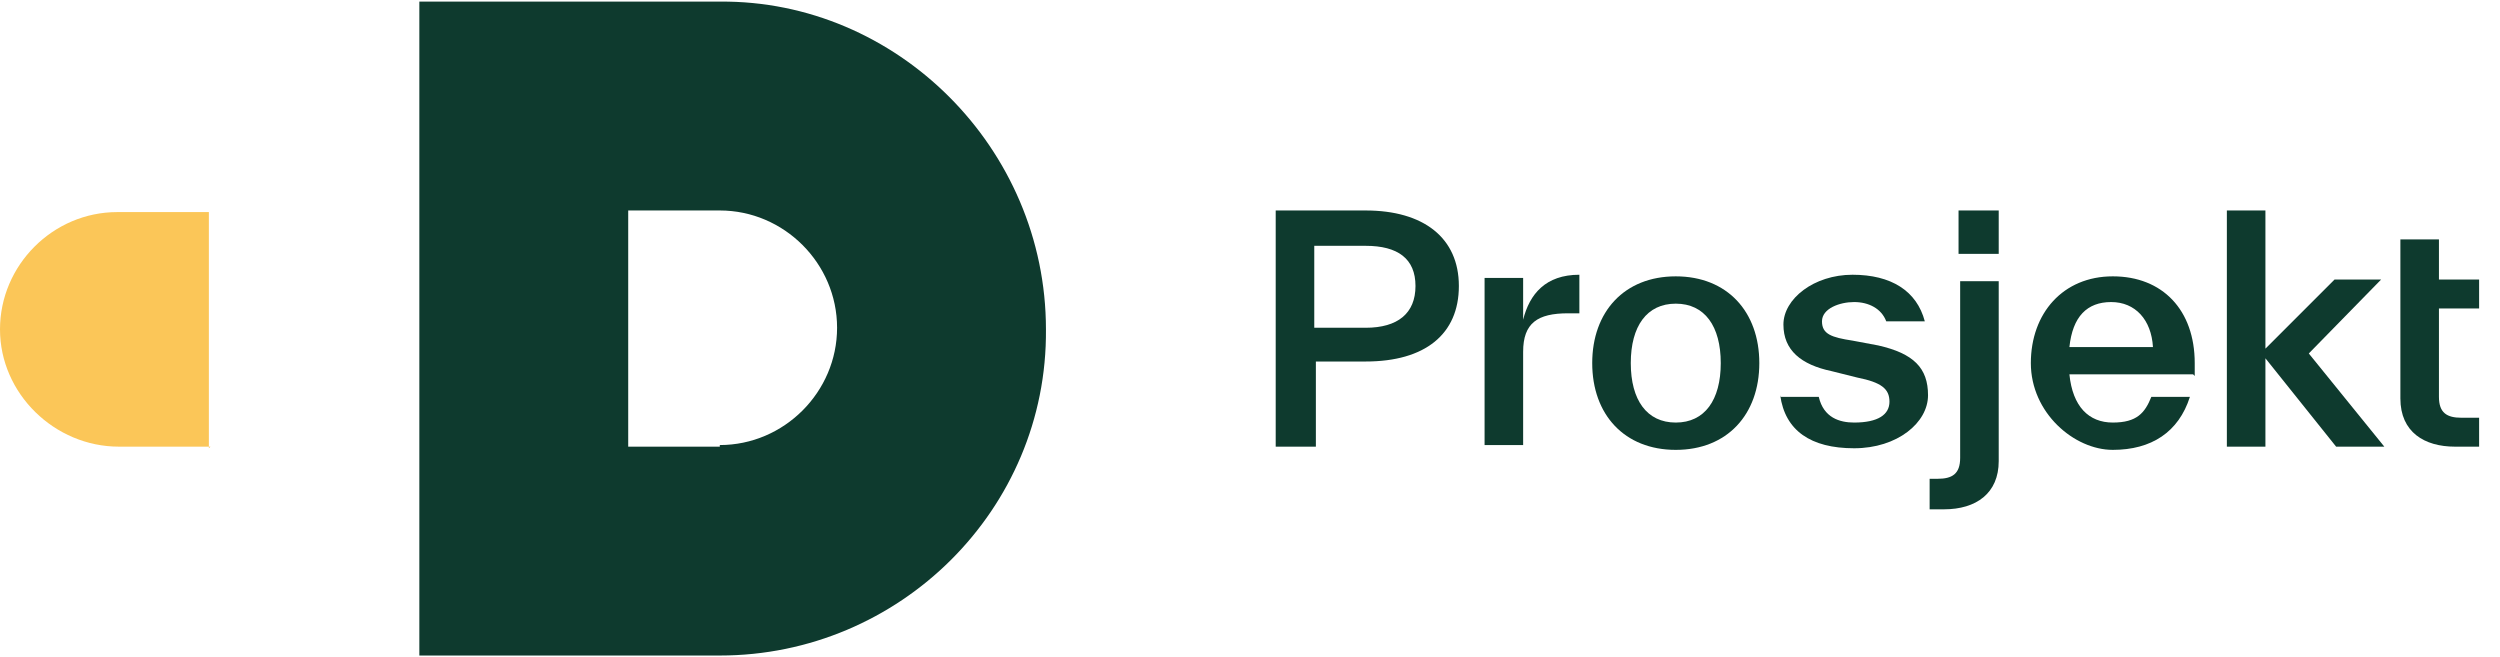
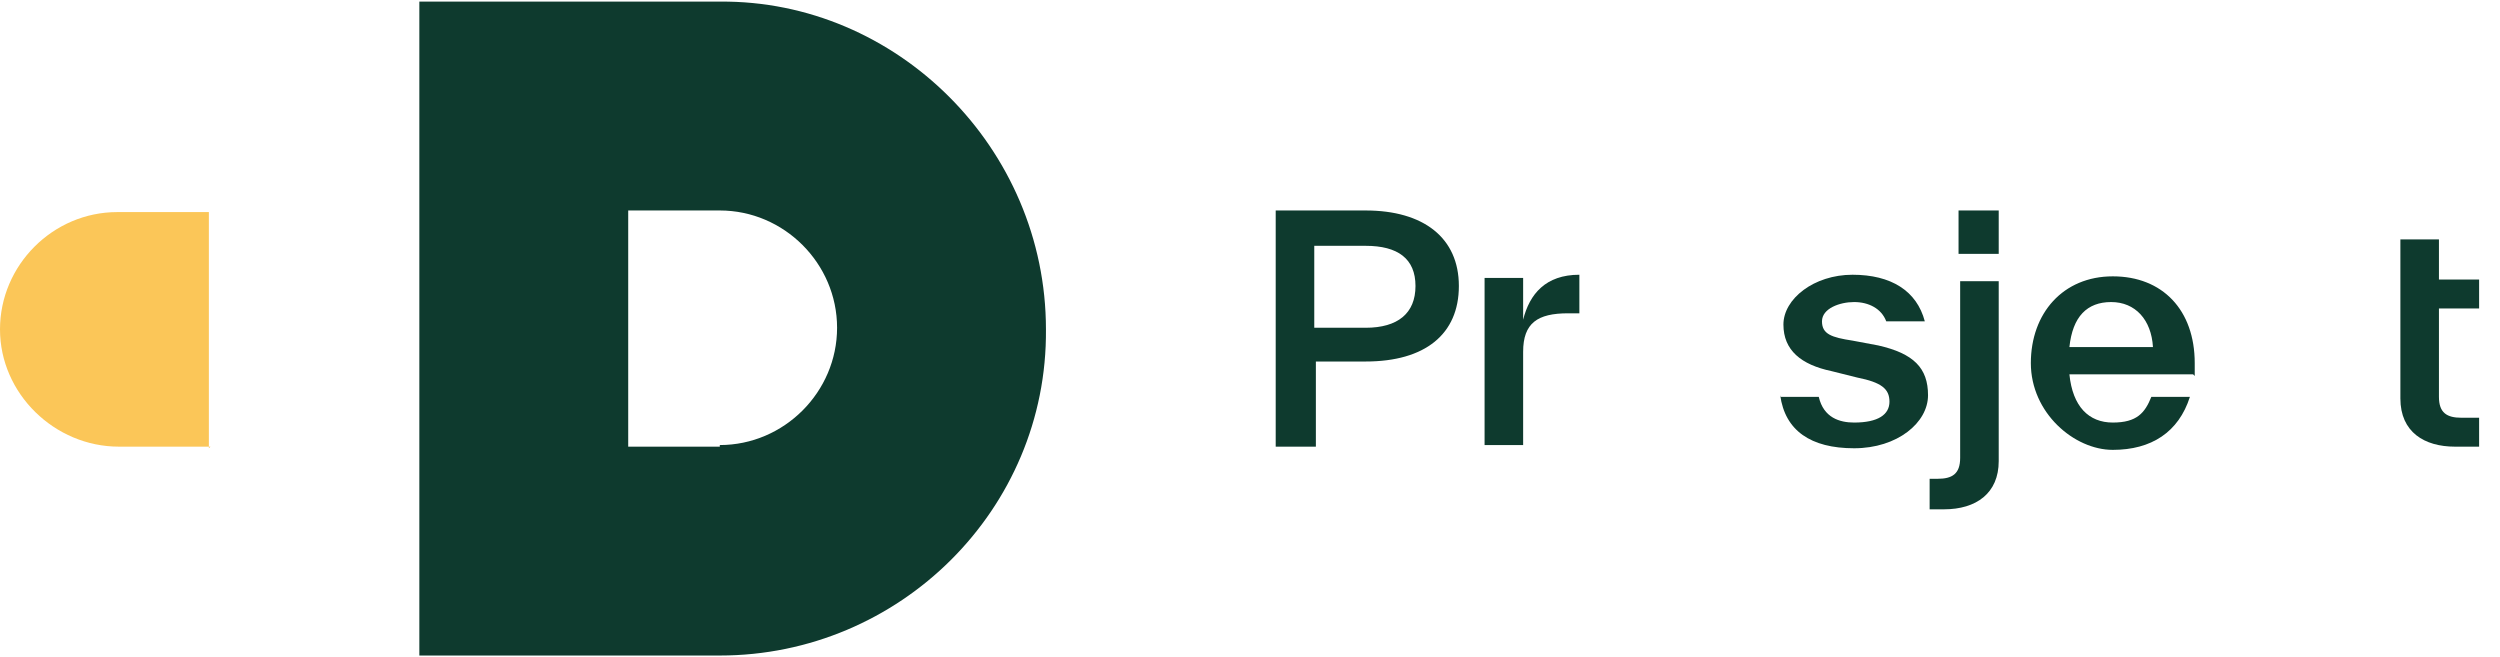
<svg xmlns="http://www.w3.org/2000/svg" id="Layer_1" version="1.1" viewBox="0 0 155.6 40.9">
  <defs>
    <style>
      .st0 {
        fill: #0e3a2e;
      }

      .st1 {
        fill: #fbc658;
      }
    </style>
  </defs>
  <g>
    <path class="st0" d="M44.8.1h-18.7v40.7h18.7c11.2,0,20.4-9.1,20.3-20.3C65.1,9.2,55.8,0,44.8.1ZM44.8,27.8h-5.7v-14.7h5.7c4,0,7.3,3.3,7.3,7.3s-3.3,7.3-7.3,7.3Z" />
    <path class="st1" d="M13.1,27.8h-5.7C3.4,27.8,0,24.5,0,20.5s3.3-7.3,7.3-7.3h5.7v14.7Z" />
  </g>
  <g>
-     <path class="st0" d="M148.3,27.8h-2.9l-4.4-5.5v5.5h-2.4v-14.7h2.4v8.6l4.3-4.3h2.9l-4.5,4.6,4.7,5.8Z" />
    <path class="st0" d="M154.3,26v1.8h-1.5c-1.9,0-3.4-.9-3.4-3h0v-5.6h0v-1.8h0v-2.5h2.4v2.5h2.5v1.8h-2.5v5.5h0c0,1,.5,1.3,1.4,1.3h1.1Z" />
  </g>
  <g>
    <path class="st0" d="M85,13.1c3.6,0,5.8,1.7,5.8,4.7s-2.1,4.7-5.8,4.7h-3.1v5.3h-2.5v-14.7h5.6ZM85,20.4c2,0,3.1-.9,3.1-2.6s-1.1-2.5-3.1-2.5h-3.2v5.1h3.2Z" />
    <path class="st0" d="M94.8,19.9c.4-1.6,1.4-2.8,3.5-2.8v2.4h-.7c-1.9,0-2.8.6-2.8,2.4v5.8h-2.4v-10.4h2.4v2.5Z" />
-     <path class="st0" d="M99.1,22.6c0-3.2,2-5.4,5.2-5.4s5.2,2.2,5.2,5.4-2,5.4-5.2,5.4-5.2-2.2-5.2-5.4ZM107.1,22.6c0-2.3-1-3.7-2.8-3.7s-2.8,1.4-2.8,3.7,1,3.7,2.8,3.7,2.8-1.4,2.8-3.7Z" />
    <path class="st0" d="M110.8,24.7h2.4c.3,1.3,1.3,1.6,2.2,1.6,1.5,0,2.2-.5,2.2-1.3s-.5-1.2-2-1.5l-1.6-.4c-1.9-.4-3-1.3-3-2.9s1.9-3.1,4.3-3.1,4,1,4.5,2.9h-2.4c-.3-.8-1.1-1.2-2-1.2s-2,.4-2,1.2.6,1,1.9,1.2l1.6.3c2.2.5,3.1,1.4,3.1,3.1s-1.9,3.3-4.6,3.3-4.3-1.1-4.6-3.3Z" />
    <path class="st0" d="M120.1,31.6v-1.8h.5c.9,0,1.4-.3,1.4-1.3v-11h2.4v11.2c0,2-1.4,3-3.4,3h-.9ZM121.9,15.8v-2.7h2.5v2.7h-2.5Z" />
    <path class="st0" d="M136.5,23.3h-7.7c.2,2,1.2,3,2.7,3s2-.6,2.4-1.6h2.4c-.7,2.2-2.4,3.3-4.8,3.3s-5.1-2.3-5.1-5.4,2-5.4,5.1-5.4,5.1,2.1,5.1,5.4,0,.5,0,.8ZM128.8,21.6h5.2c-.1-1.7-1.1-2.8-2.6-2.8s-2.4.9-2.6,2.8Z" />
  </g>
</svg>